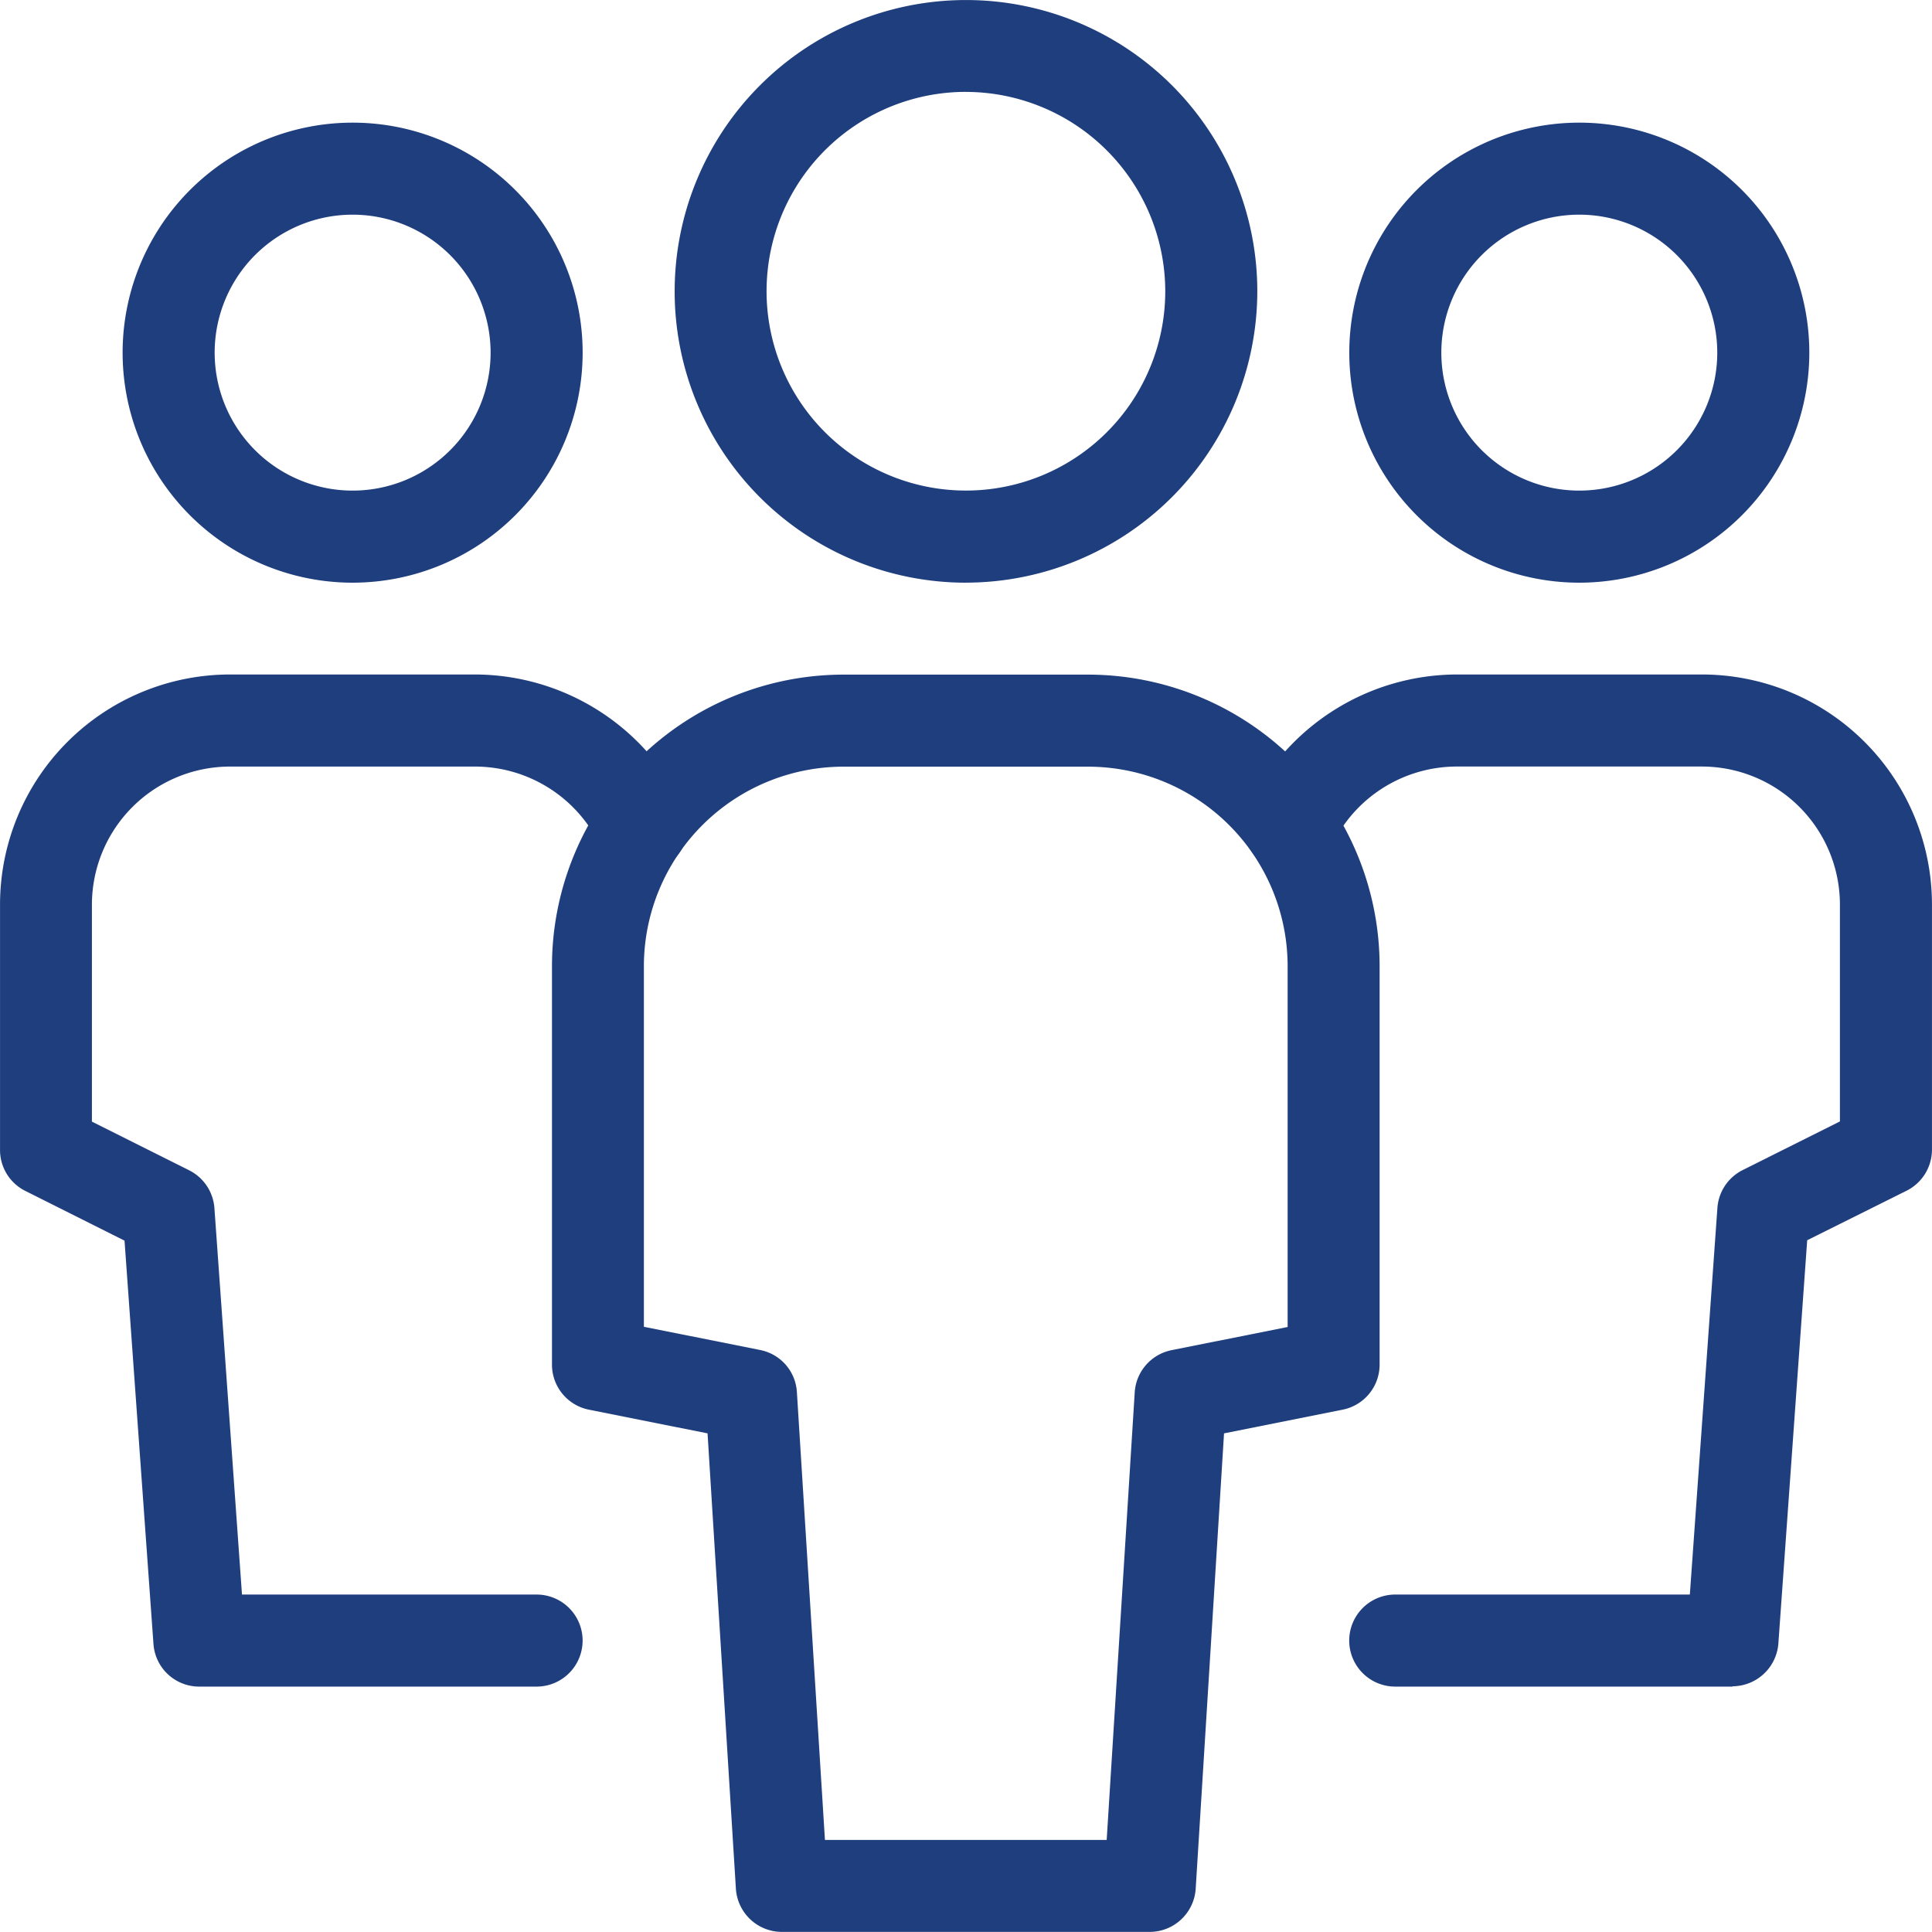
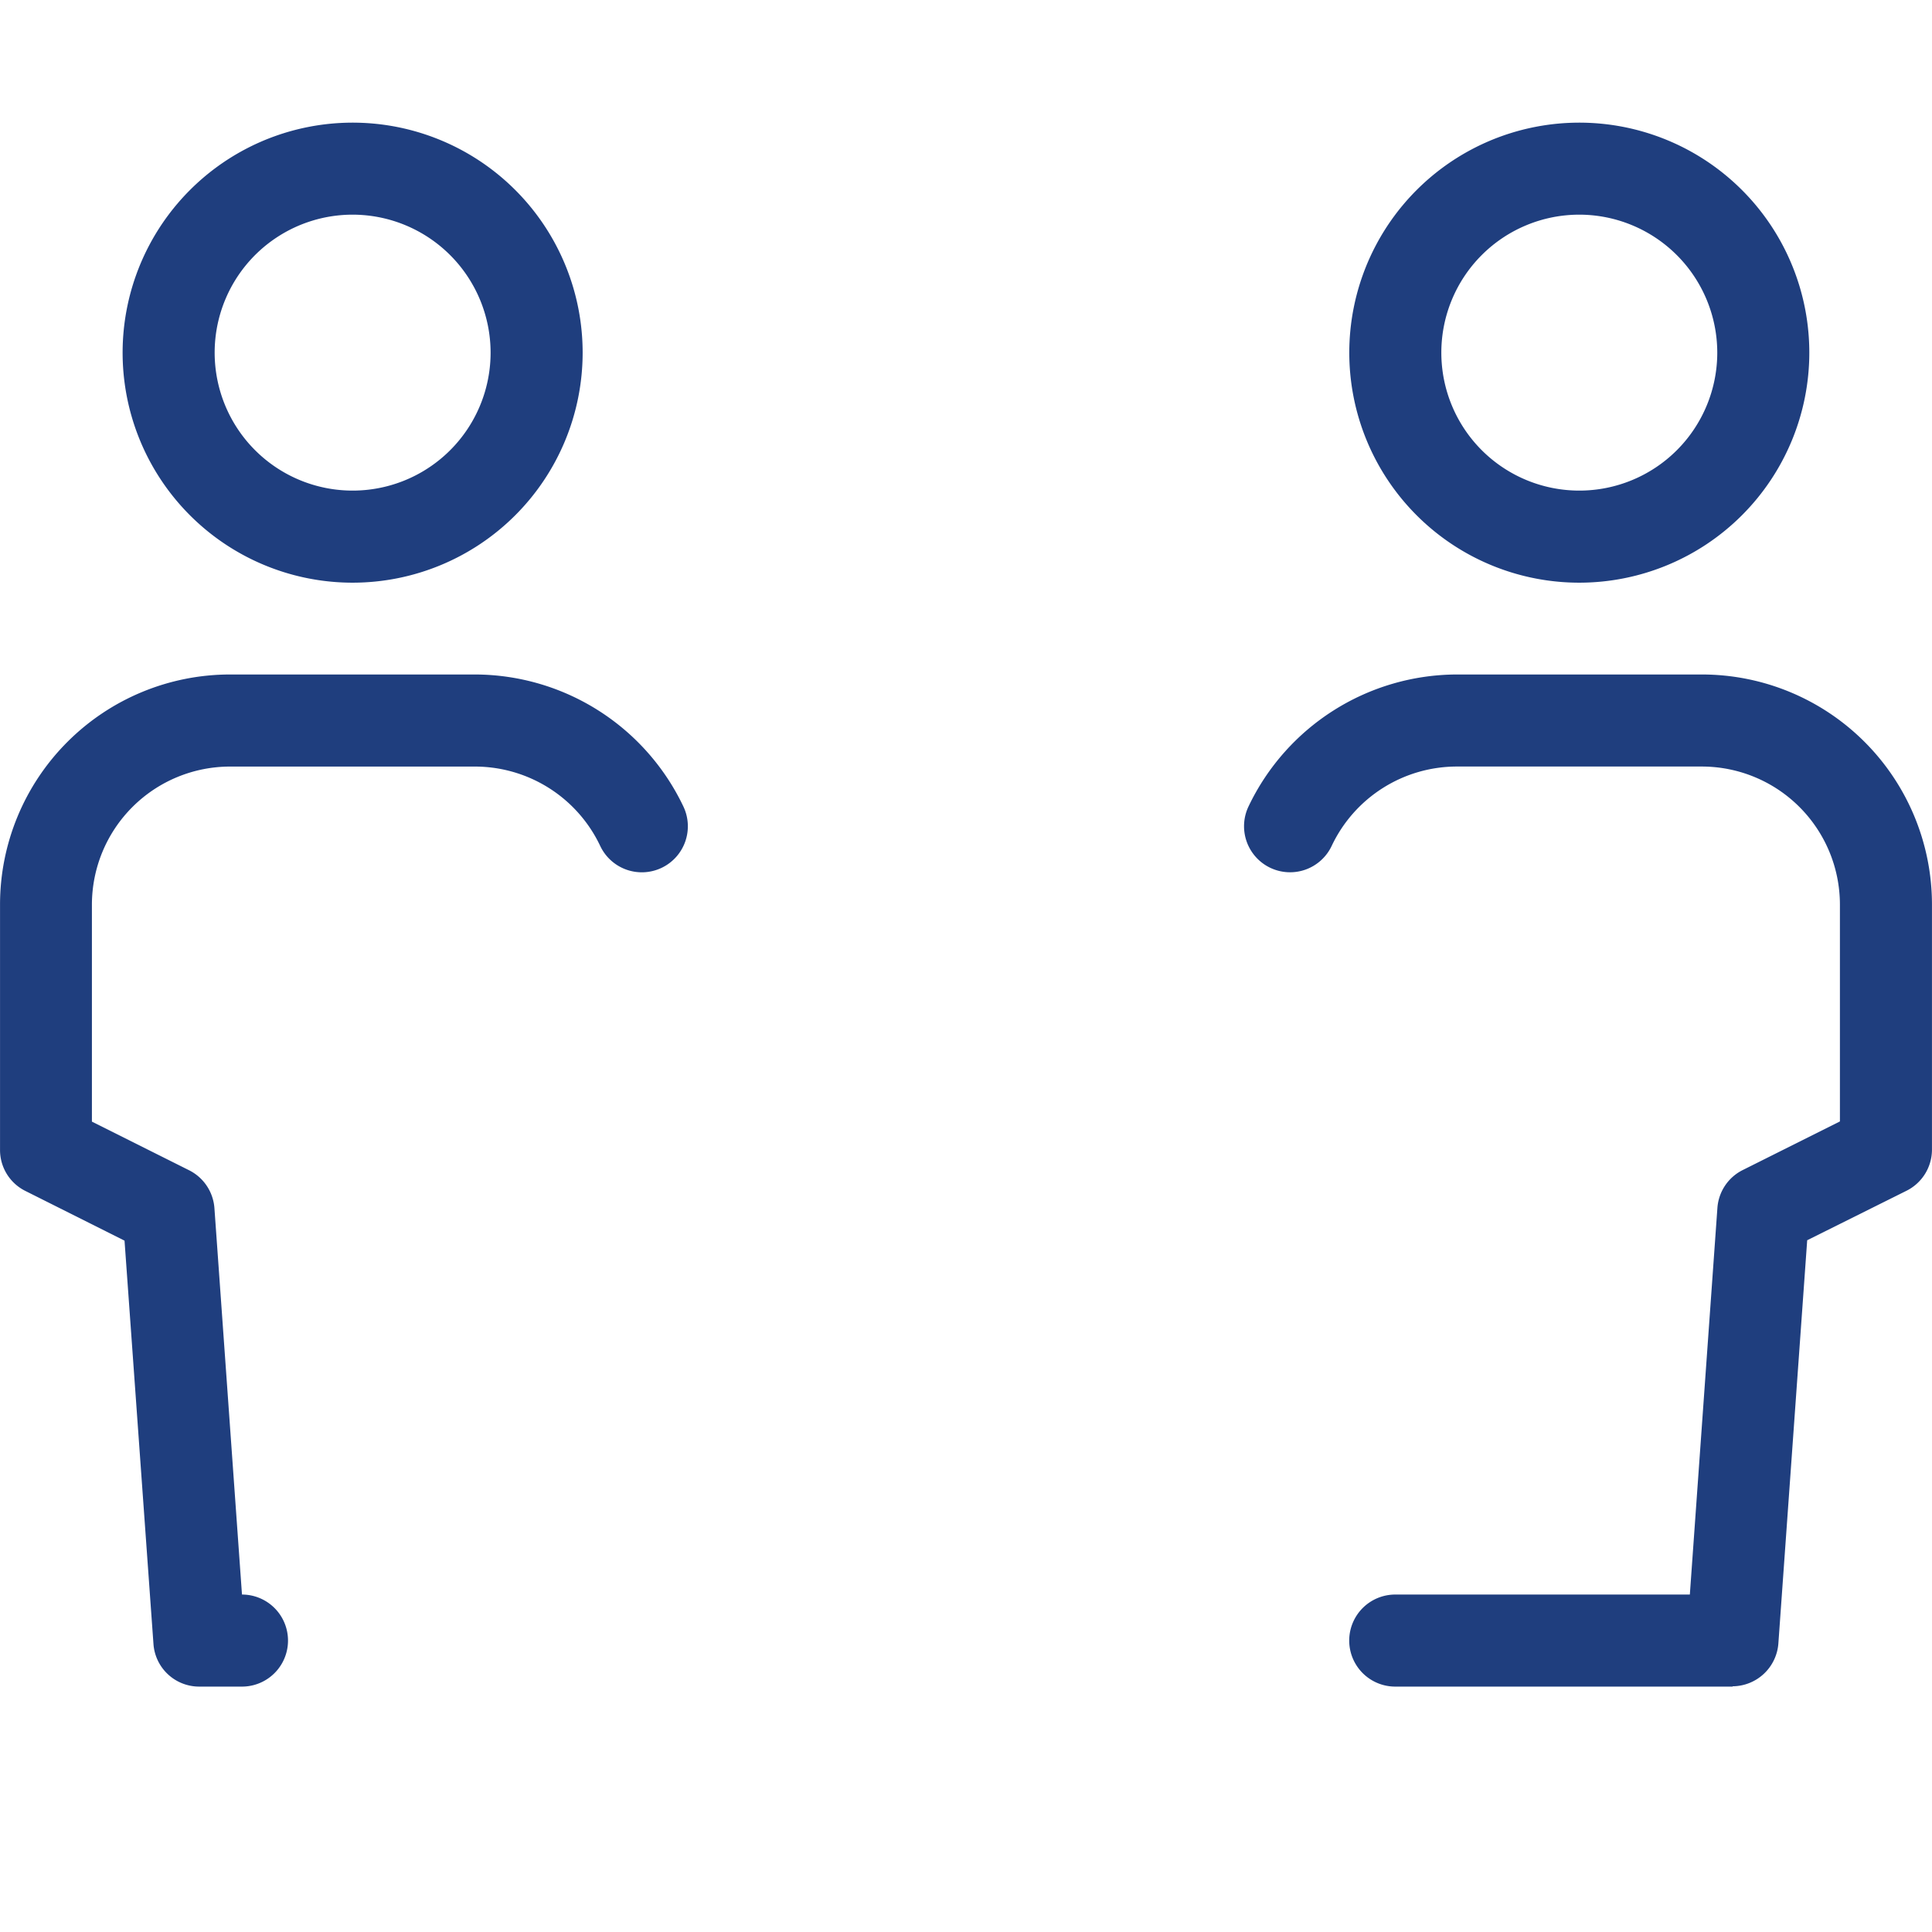
<svg xmlns="http://www.w3.org/2000/svg" width="56.503" height="56.5" viewBox="0 0 56.503 56.5">
  <g id="团队_1_" data-name="团队 (1)" transform="translate(-0.512 -0.512)">
-     <path id="路径_13" data-name="路径 13" d="M16.206,111.173H6.34A1.34,1.34,0,0,1,5,109.923L4.154,98.131l-2.9-1.454a1.335,1.335,0,0,1-.741-1.2V88.3a6.73,6.73,0,0,1,6.727-6.727h7.174a6.765,6.765,0,0,1,6.08,3.852,1.346,1.346,0,1,1-2.432,1.154,4.055,4.055,0,0,0-3.648-2.313H7.239A4.042,4.042,0,0,0,3.2,88.3V94.65l2.842,1.422a1.347,1.347,0,0,1,.741,1.109l.806,11.3h8.616a1.346,1.346,0,0,1,0,2.692ZM10.825,78.888a6.727,6.727,0,1,1,6.727-6.725,6.73,6.73,0,0,1-6.727,6.725Zm0-10.763A4.035,4.035,0,1,0,14.86,72.16,4.039,4.039,0,0,0,10.825,68.125Zm40.362,43.048H41.317a1.346,1.346,0,0,1,0-2.692h8.616l.806-11.306a1.343,1.343,0,0,1,.741-1.109l2.842-1.422V88.3a4.04,4.04,0,0,0-4.038-4.035H43.11a4.051,4.051,0,0,0-3.648,2.313,1.346,1.346,0,1,1-2.432-1.154,6.767,6.767,0,0,1,6.08-3.851h7.174a6.73,6.73,0,0,1,6.73,6.727v7.174a1.345,1.345,0,0,1-.749,1.2l-2.9,1.445-.843,11.792a1.352,1.352,0,0,1-1.343,1.253ZM46.7,78.888a6.727,6.727,0,1,1,6.727-6.725A6.73,6.73,0,0,1,46.7,78.888Zm0-10.763a4.035,4.035,0,1,0,4.035,4.035A4.039,4.039,0,0,0,46.7,68.125Z" transform="translate(0 -61.335)" fill="#1f3e7e" />
-     <path id="路径_14" data-name="路径 14" d="M310.3,57.012H299.537a1.349,1.349,0,0,1-1.346-1.261l-.829-13.319-3.47-.693a1.343,1.343,0,0,1-1.08-1.318V28.762a8.531,8.531,0,0,1,8.515-8.52H308.5a8.532,8.532,0,0,1,8.517,8.52V40.421a1.344,1.344,0,0,1-1.08,1.318l-3.47.693-.829,13.319a1.349,1.349,0,0,1-1.346,1.261Zm-9.5-2.689h8.235l.82-13.09A1.343,1.343,0,0,1,310.927,40l3.4-.679V28.762a5.839,5.839,0,0,0-5.828-5.828h-7.174a5.839,5.839,0,0,0-5.825,5.828V39.315l3.4.679a1.335,1.335,0,0,1,1.075,1.233l.82,13.093Zm4.12-36.77a8.52,8.52,0,1,1,8.52-8.52A8.532,8.532,0,0,1,304.918,17.552Zm0-14.354a5.83,5.83,0,1,0,5.828,5.831A5.839,5.839,0,0,0,304.918,3.2Z" transform="translate(-276.157)" fill="#1f3e7e" />
+     <path id="路径_13" data-name="路径 13" d="M16.206,111.173H6.34A1.34,1.34,0,0,1,5,109.923L4.154,98.131l-2.9-1.454a1.335,1.335,0,0,1-.741-1.2V88.3a6.73,6.73,0,0,1,6.727-6.727h7.174a6.765,6.765,0,0,1,6.08,3.852,1.346,1.346,0,1,1-2.432,1.154,4.055,4.055,0,0,0-3.648-2.313H7.239A4.042,4.042,0,0,0,3.2,88.3V94.65l2.842,1.422a1.347,1.347,0,0,1,.741,1.109l.806,11.3a1.346,1.346,0,0,1,0,2.692ZM10.825,78.888a6.727,6.727,0,1,1,6.727-6.725,6.73,6.73,0,0,1-6.727,6.725Zm0-10.763A4.035,4.035,0,1,0,14.86,72.16,4.039,4.039,0,0,0,10.825,68.125Zm40.362,43.048H41.317a1.346,1.346,0,0,1,0-2.692h8.616l.806-11.306a1.343,1.343,0,0,1,.741-1.109l2.842-1.422V88.3a4.04,4.04,0,0,0-4.038-4.035H43.11a4.051,4.051,0,0,0-3.648,2.313,1.346,1.346,0,1,1-2.432-1.154,6.767,6.767,0,0,1,6.08-3.851h7.174a6.73,6.73,0,0,1,6.73,6.727v7.174a1.345,1.345,0,0,1-.749,1.2l-2.9,1.445-.843,11.792a1.352,1.352,0,0,1-1.343,1.253ZM46.7,78.888a6.727,6.727,0,1,1,6.727-6.725A6.73,6.73,0,0,1,46.7,78.888Zm0-10.763a4.035,4.035,0,1,0,4.035,4.035A4.039,4.039,0,0,0,46.7,68.125Z" transform="translate(0 -61.335)" fill="#1f3e7e" />
  </g>
</svg>